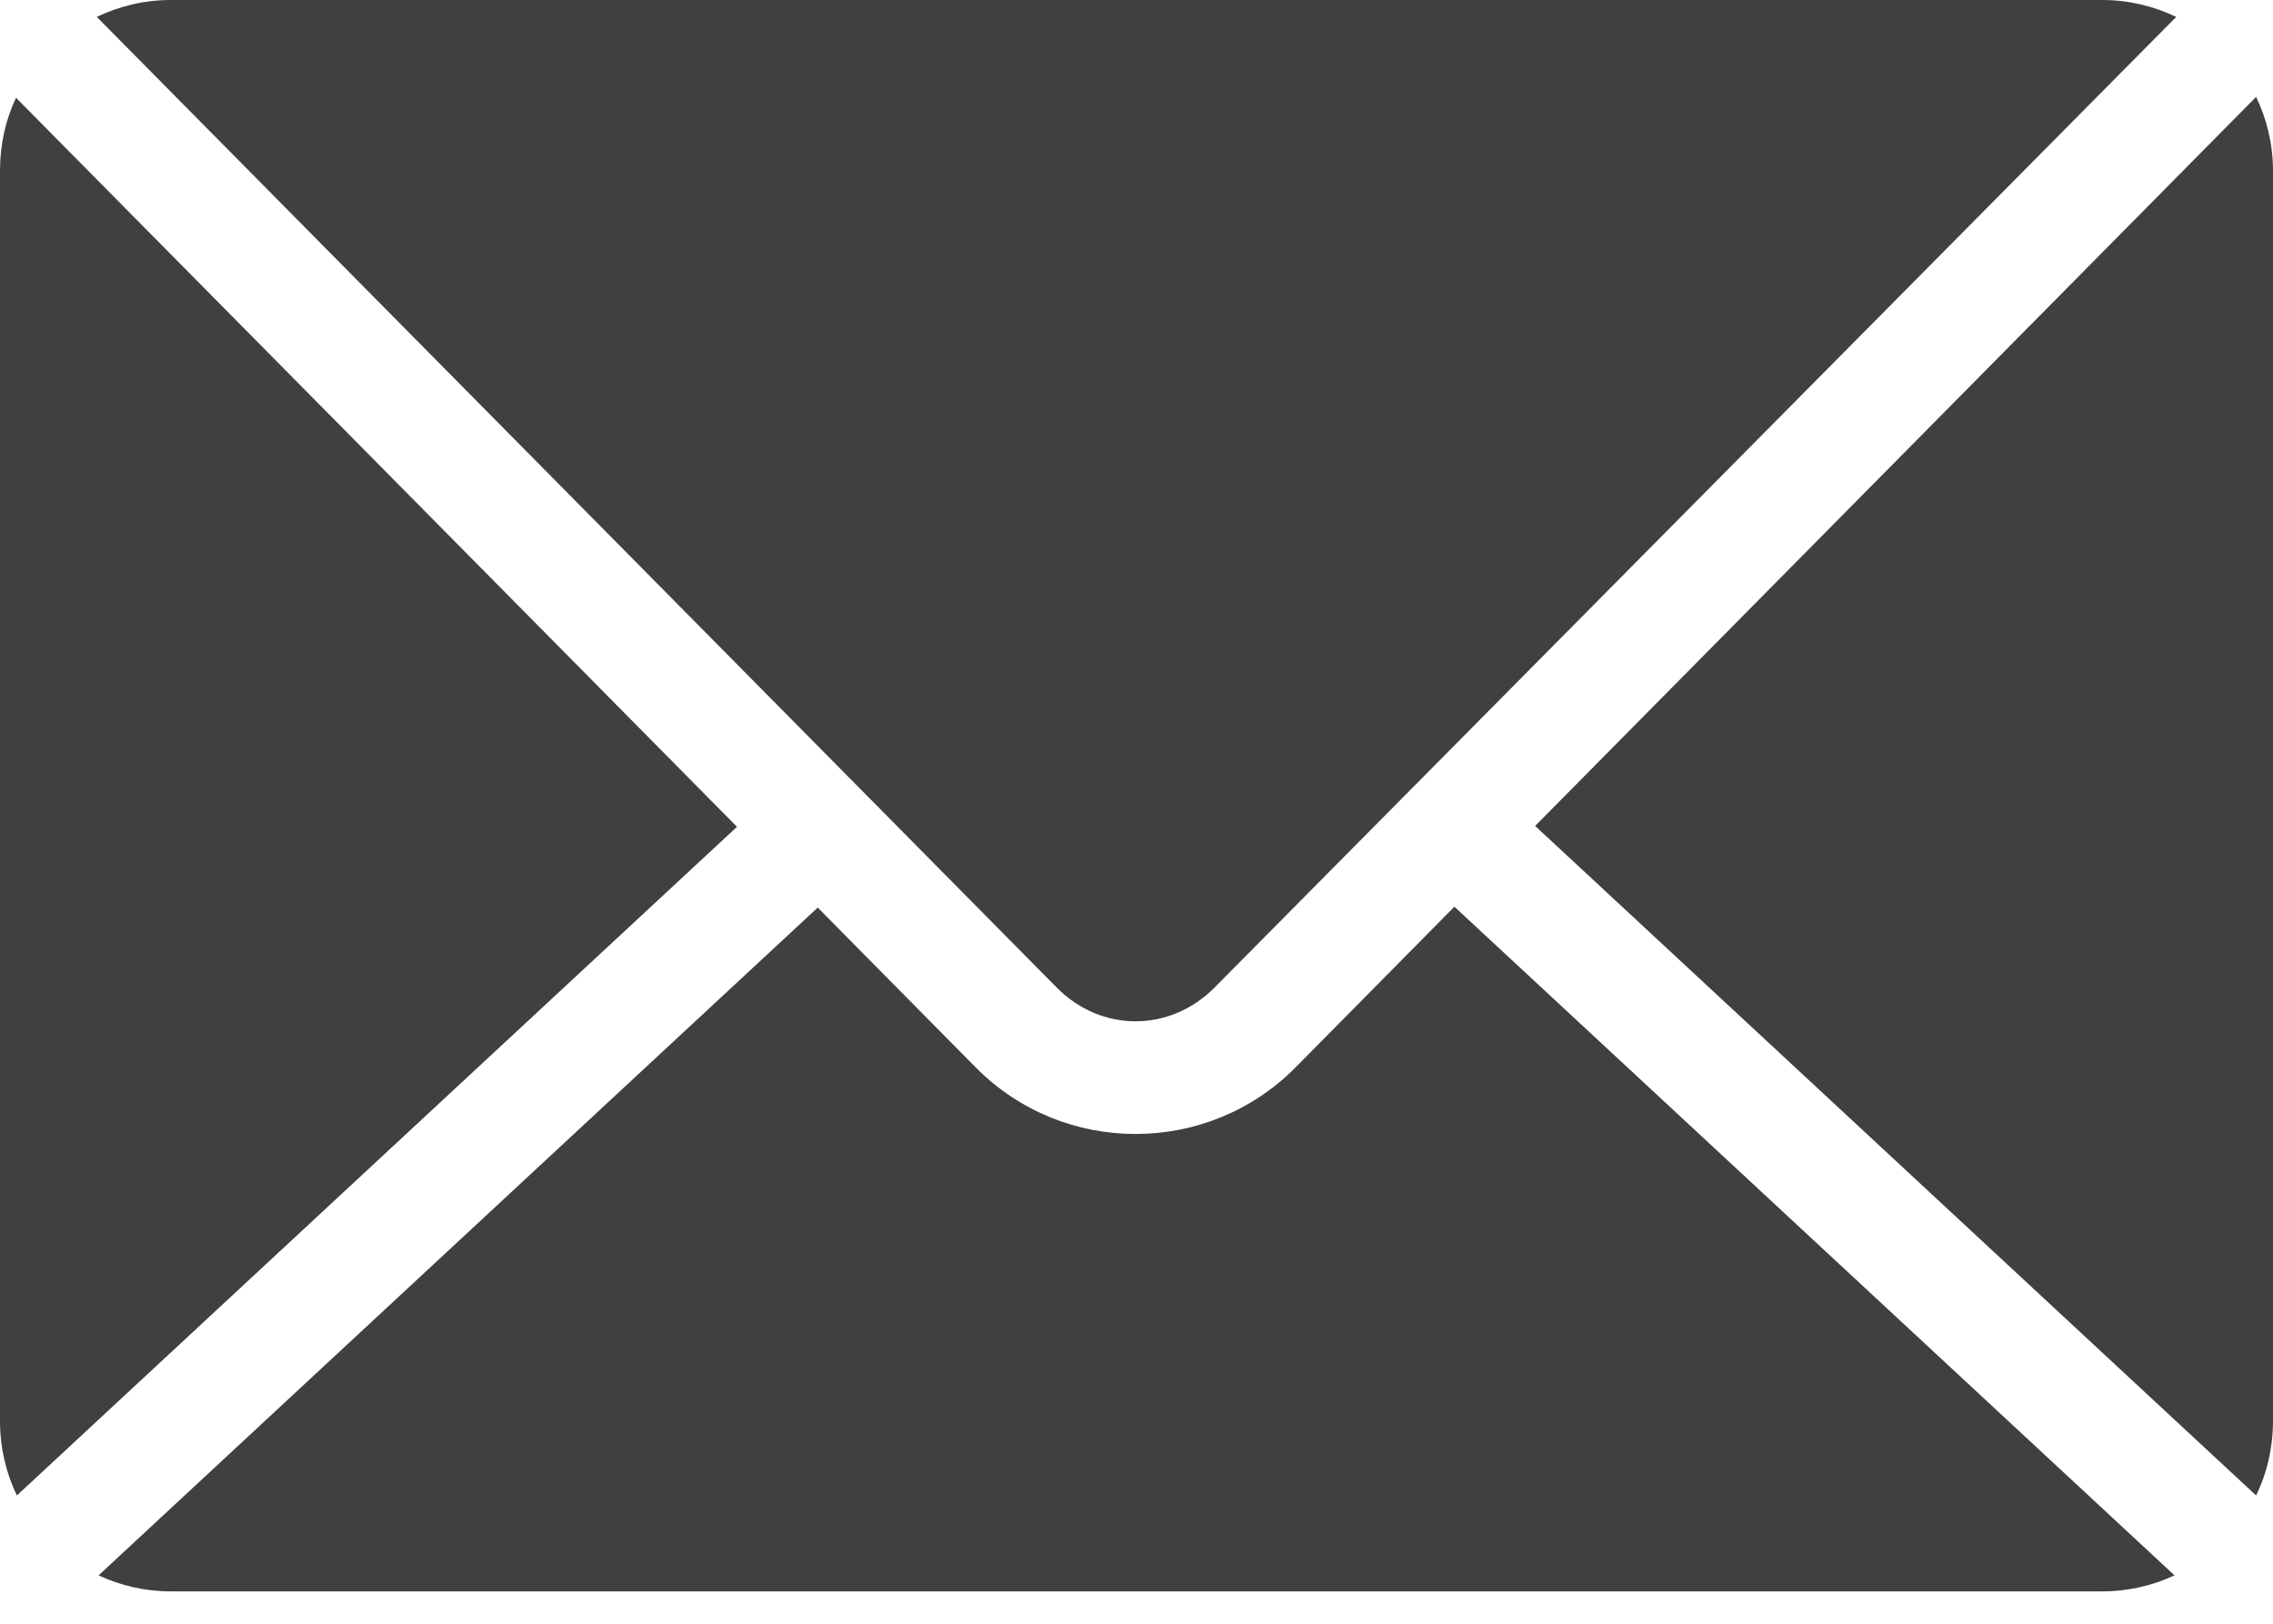
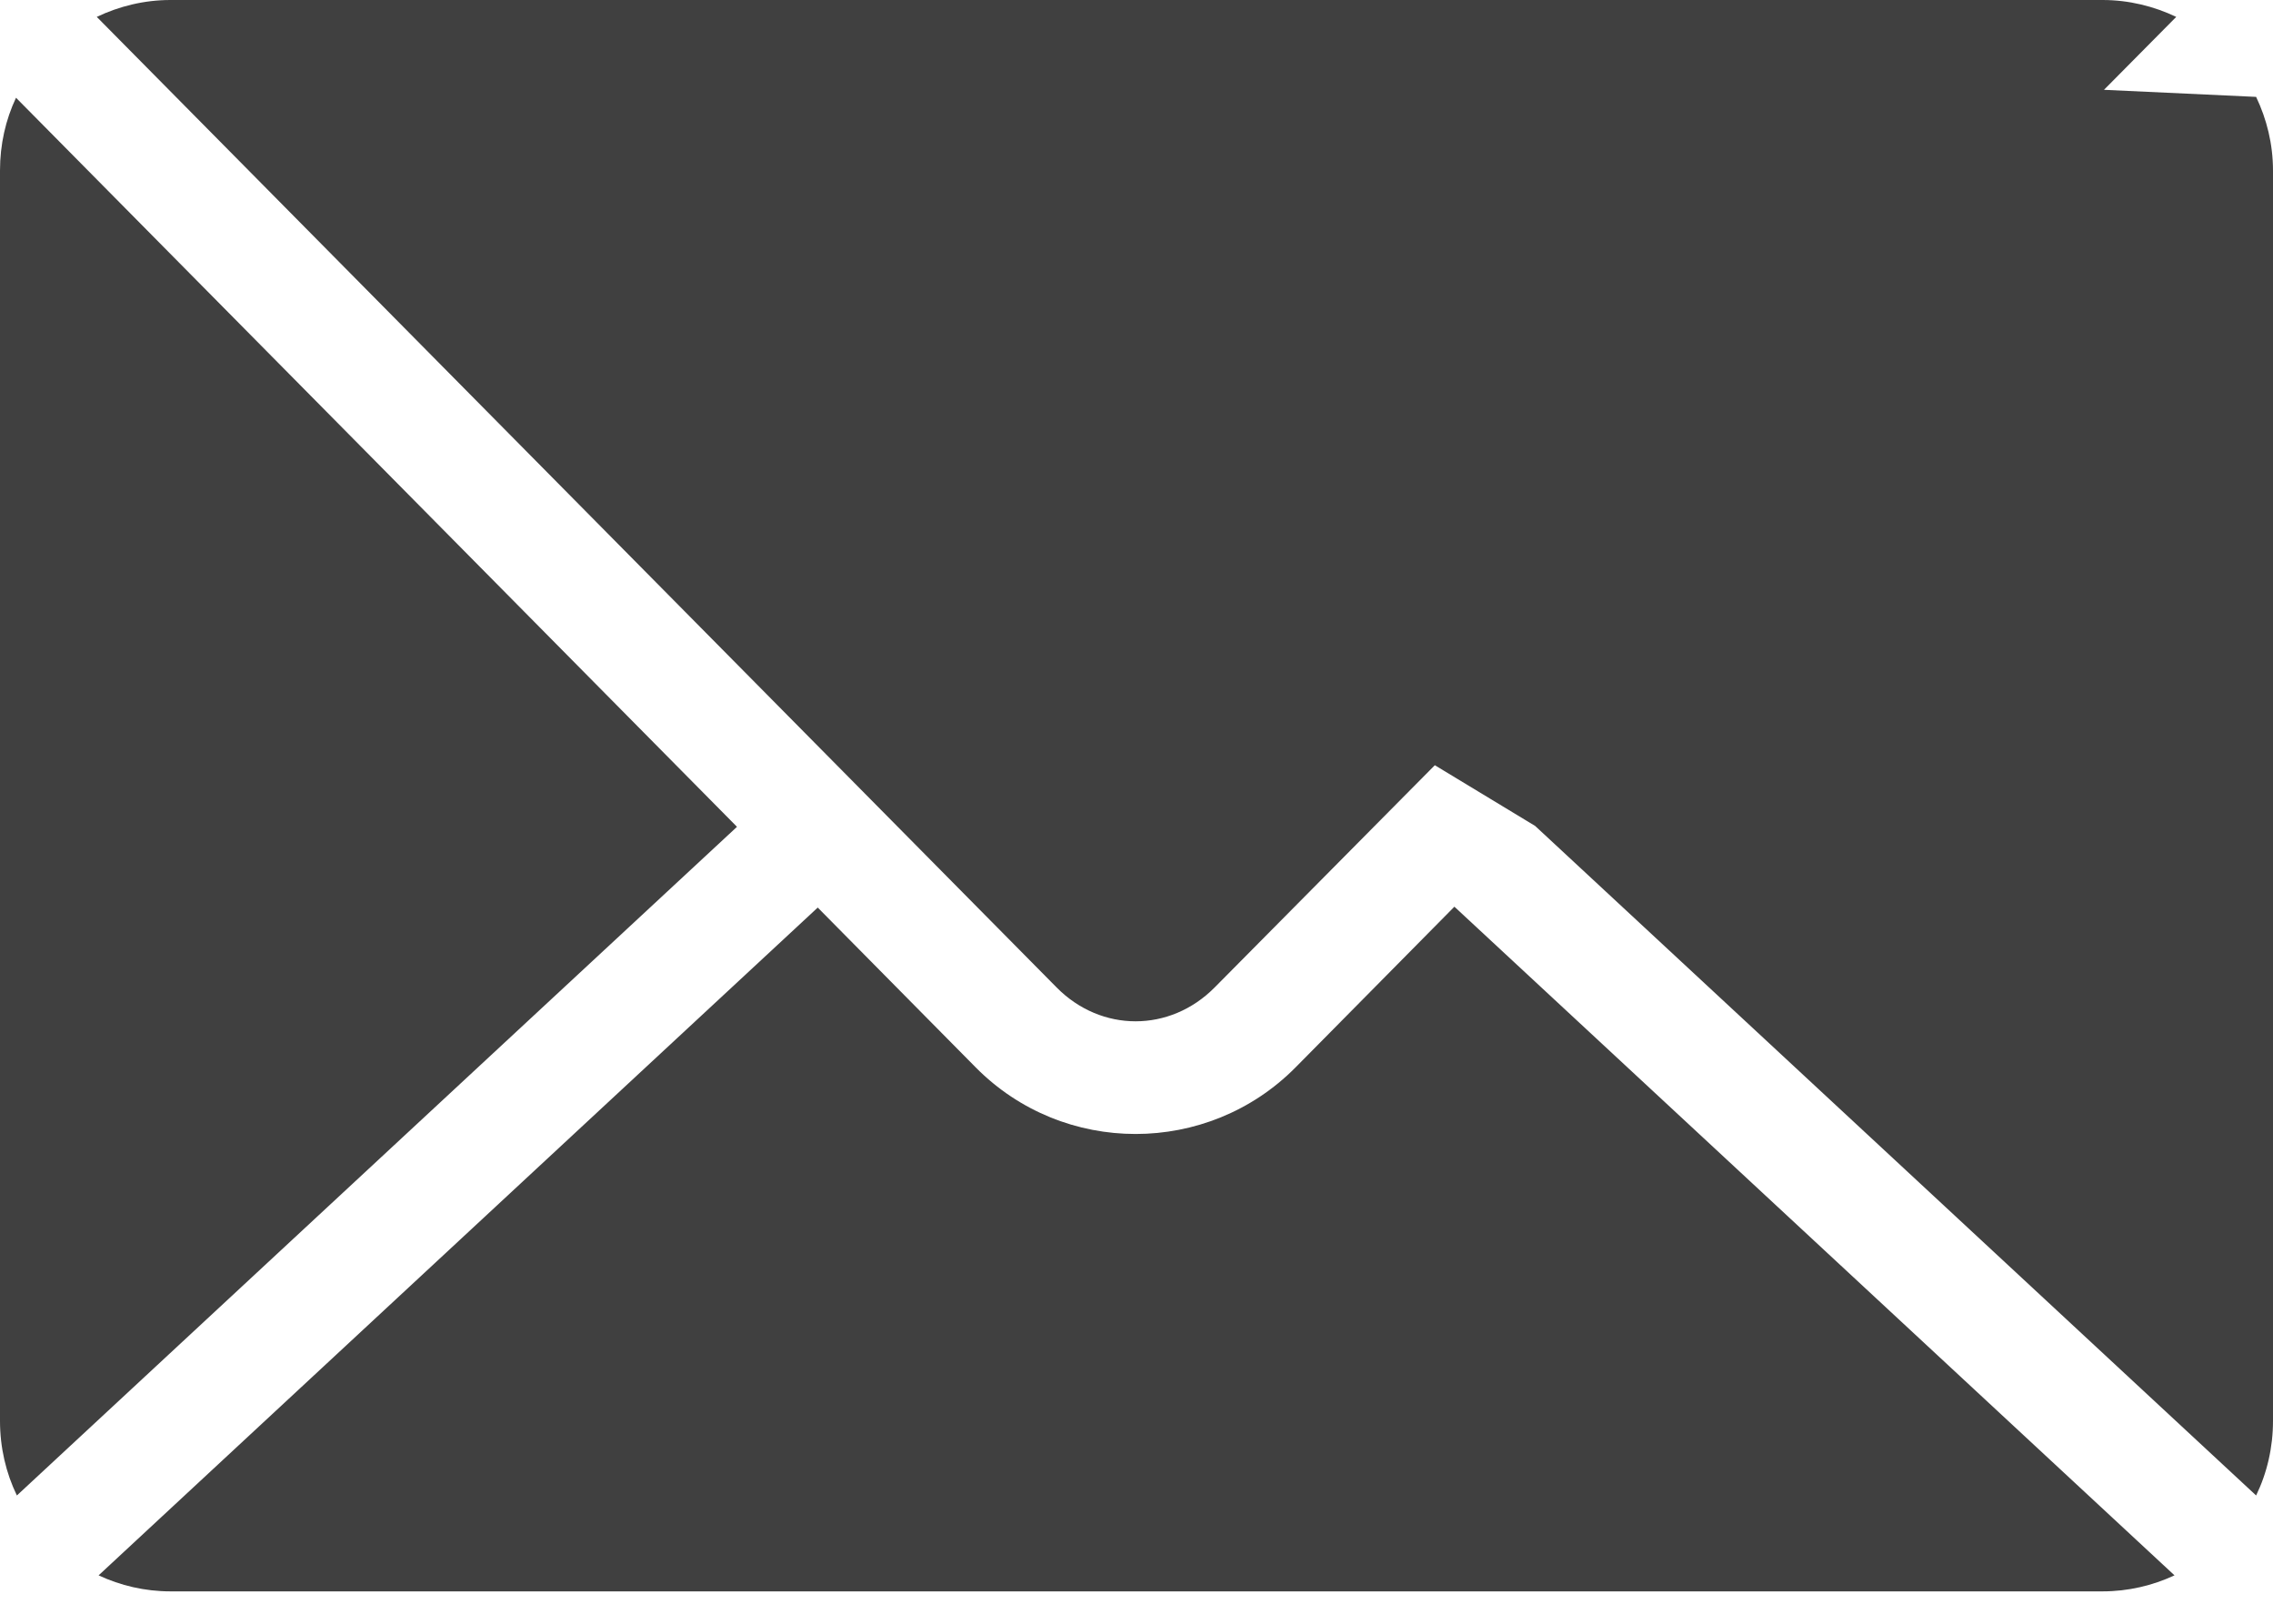
<svg xmlns="http://www.w3.org/2000/svg" width="21" height="15" viewBox="0 0 21 15" fill="none">
-   <path d="M1.575 0C1.331 0 1.1 0.058 0.894 0.156L9.762 9.122C10.174 9.539 10.809 9.539 11.222 9.122L20.106 0.156C19.9 0.058 19.669 0 19.425 0L1.575 0ZM20.844 0.895L14.183 7.63L20.844 13.815C20.945 13.607 21 13.372 21 13.126V1.576C21 1.331 20.942 1.1 20.844 0.895ZM0.148 0.903C0.052 1.106 0 1.335 0 1.575V13.126C0 13.372 0.055 13.607 0.156 13.815L6.809 7.638L0.148 0.903ZM13.437 8.376L11.969 9.861C11.158 10.68 9.826 10.681 9.015 9.861L7.555 8.384L0.911 14.553C1.112 14.647 1.338 14.701 1.575 14.701H19.425C19.663 14.701 19.888 14.647 20.09 14.553L13.437 8.376Z" fill="#404040" />
+   <path d="M1.575 0C1.331 0 1.1 0.058 0.894 0.156L9.762 9.122C10.174 9.539 10.809 9.539 11.222 9.122L20.106 0.156C19.9 0.058 19.669 0 19.425 0L1.575 0ZL14.183 7.63L20.844 13.815C20.945 13.607 21 13.372 21 13.126V1.576C21 1.331 20.942 1.1 20.844 0.895ZM0.148 0.903C0.052 1.106 0 1.335 0 1.575V13.126C0 13.372 0.055 13.607 0.156 13.815L6.809 7.638L0.148 0.903ZM13.437 8.376L11.969 9.861C11.158 10.68 9.826 10.681 9.015 9.861L7.555 8.384L0.911 14.553C1.112 14.647 1.338 14.701 1.575 14.701H19.425C19.663 14.701 19.888 14.647 20.09 14.553L13.437 8.376Z" fill="#404040" />
</svg>